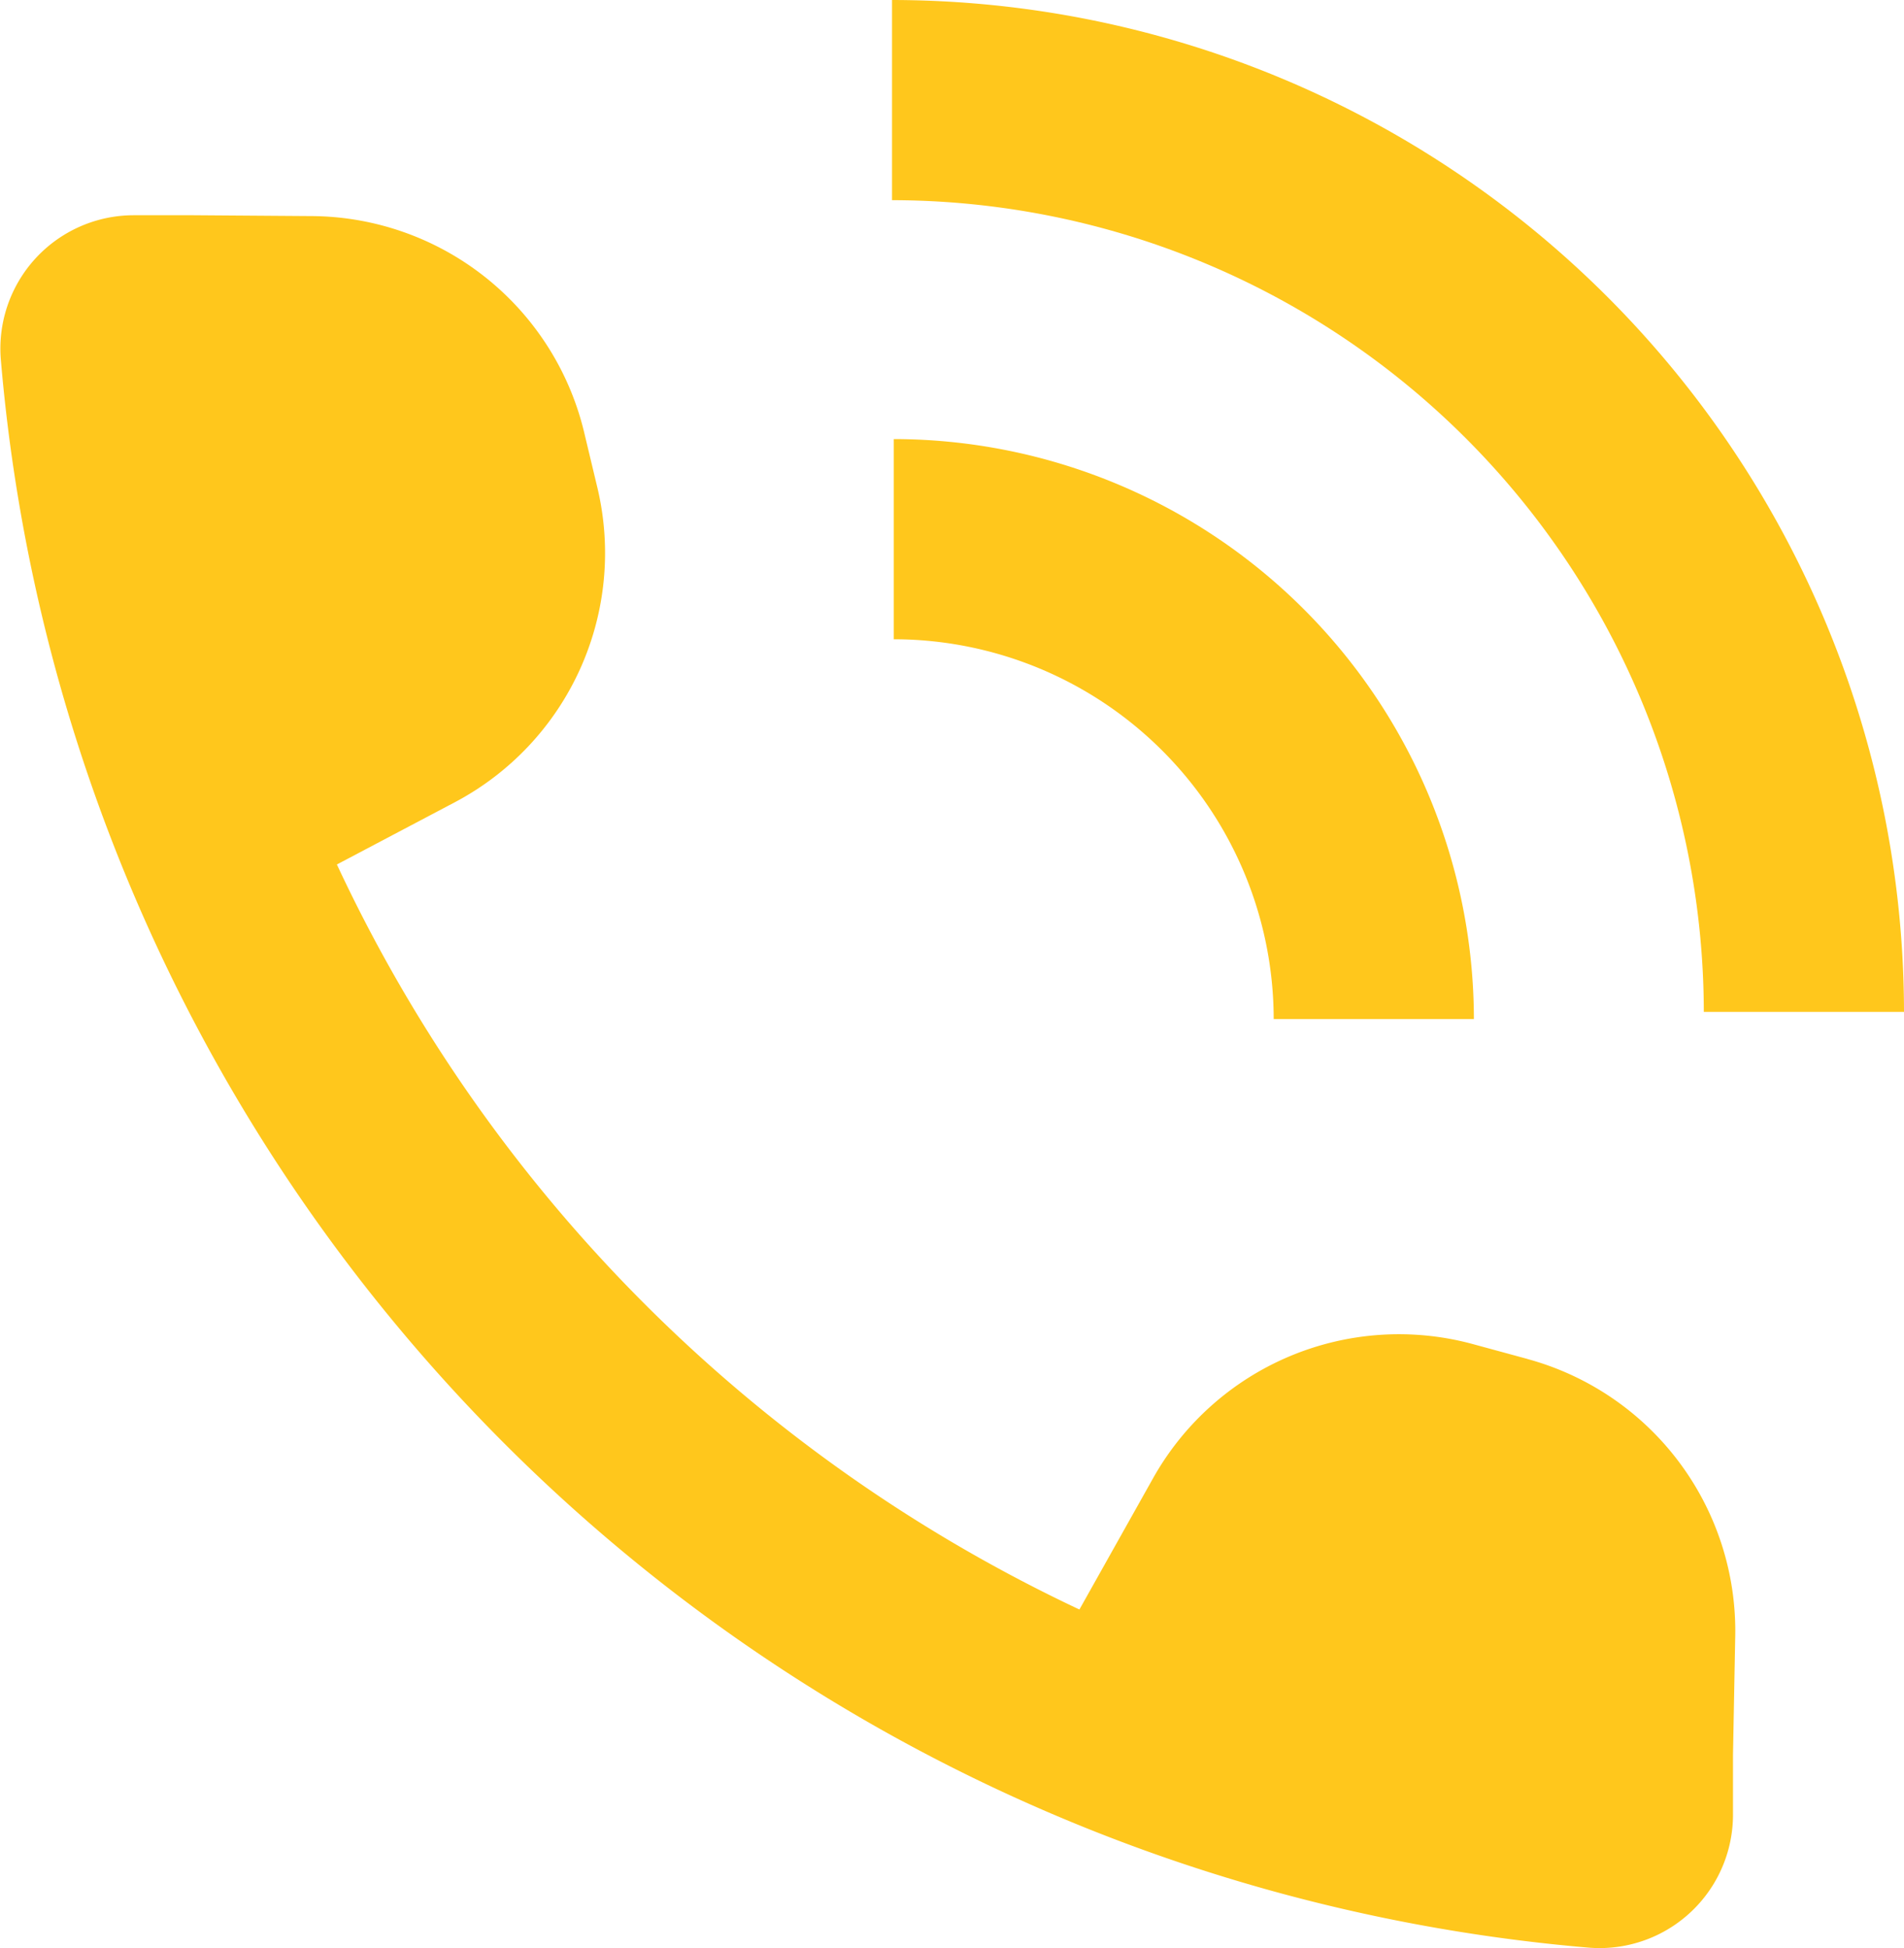
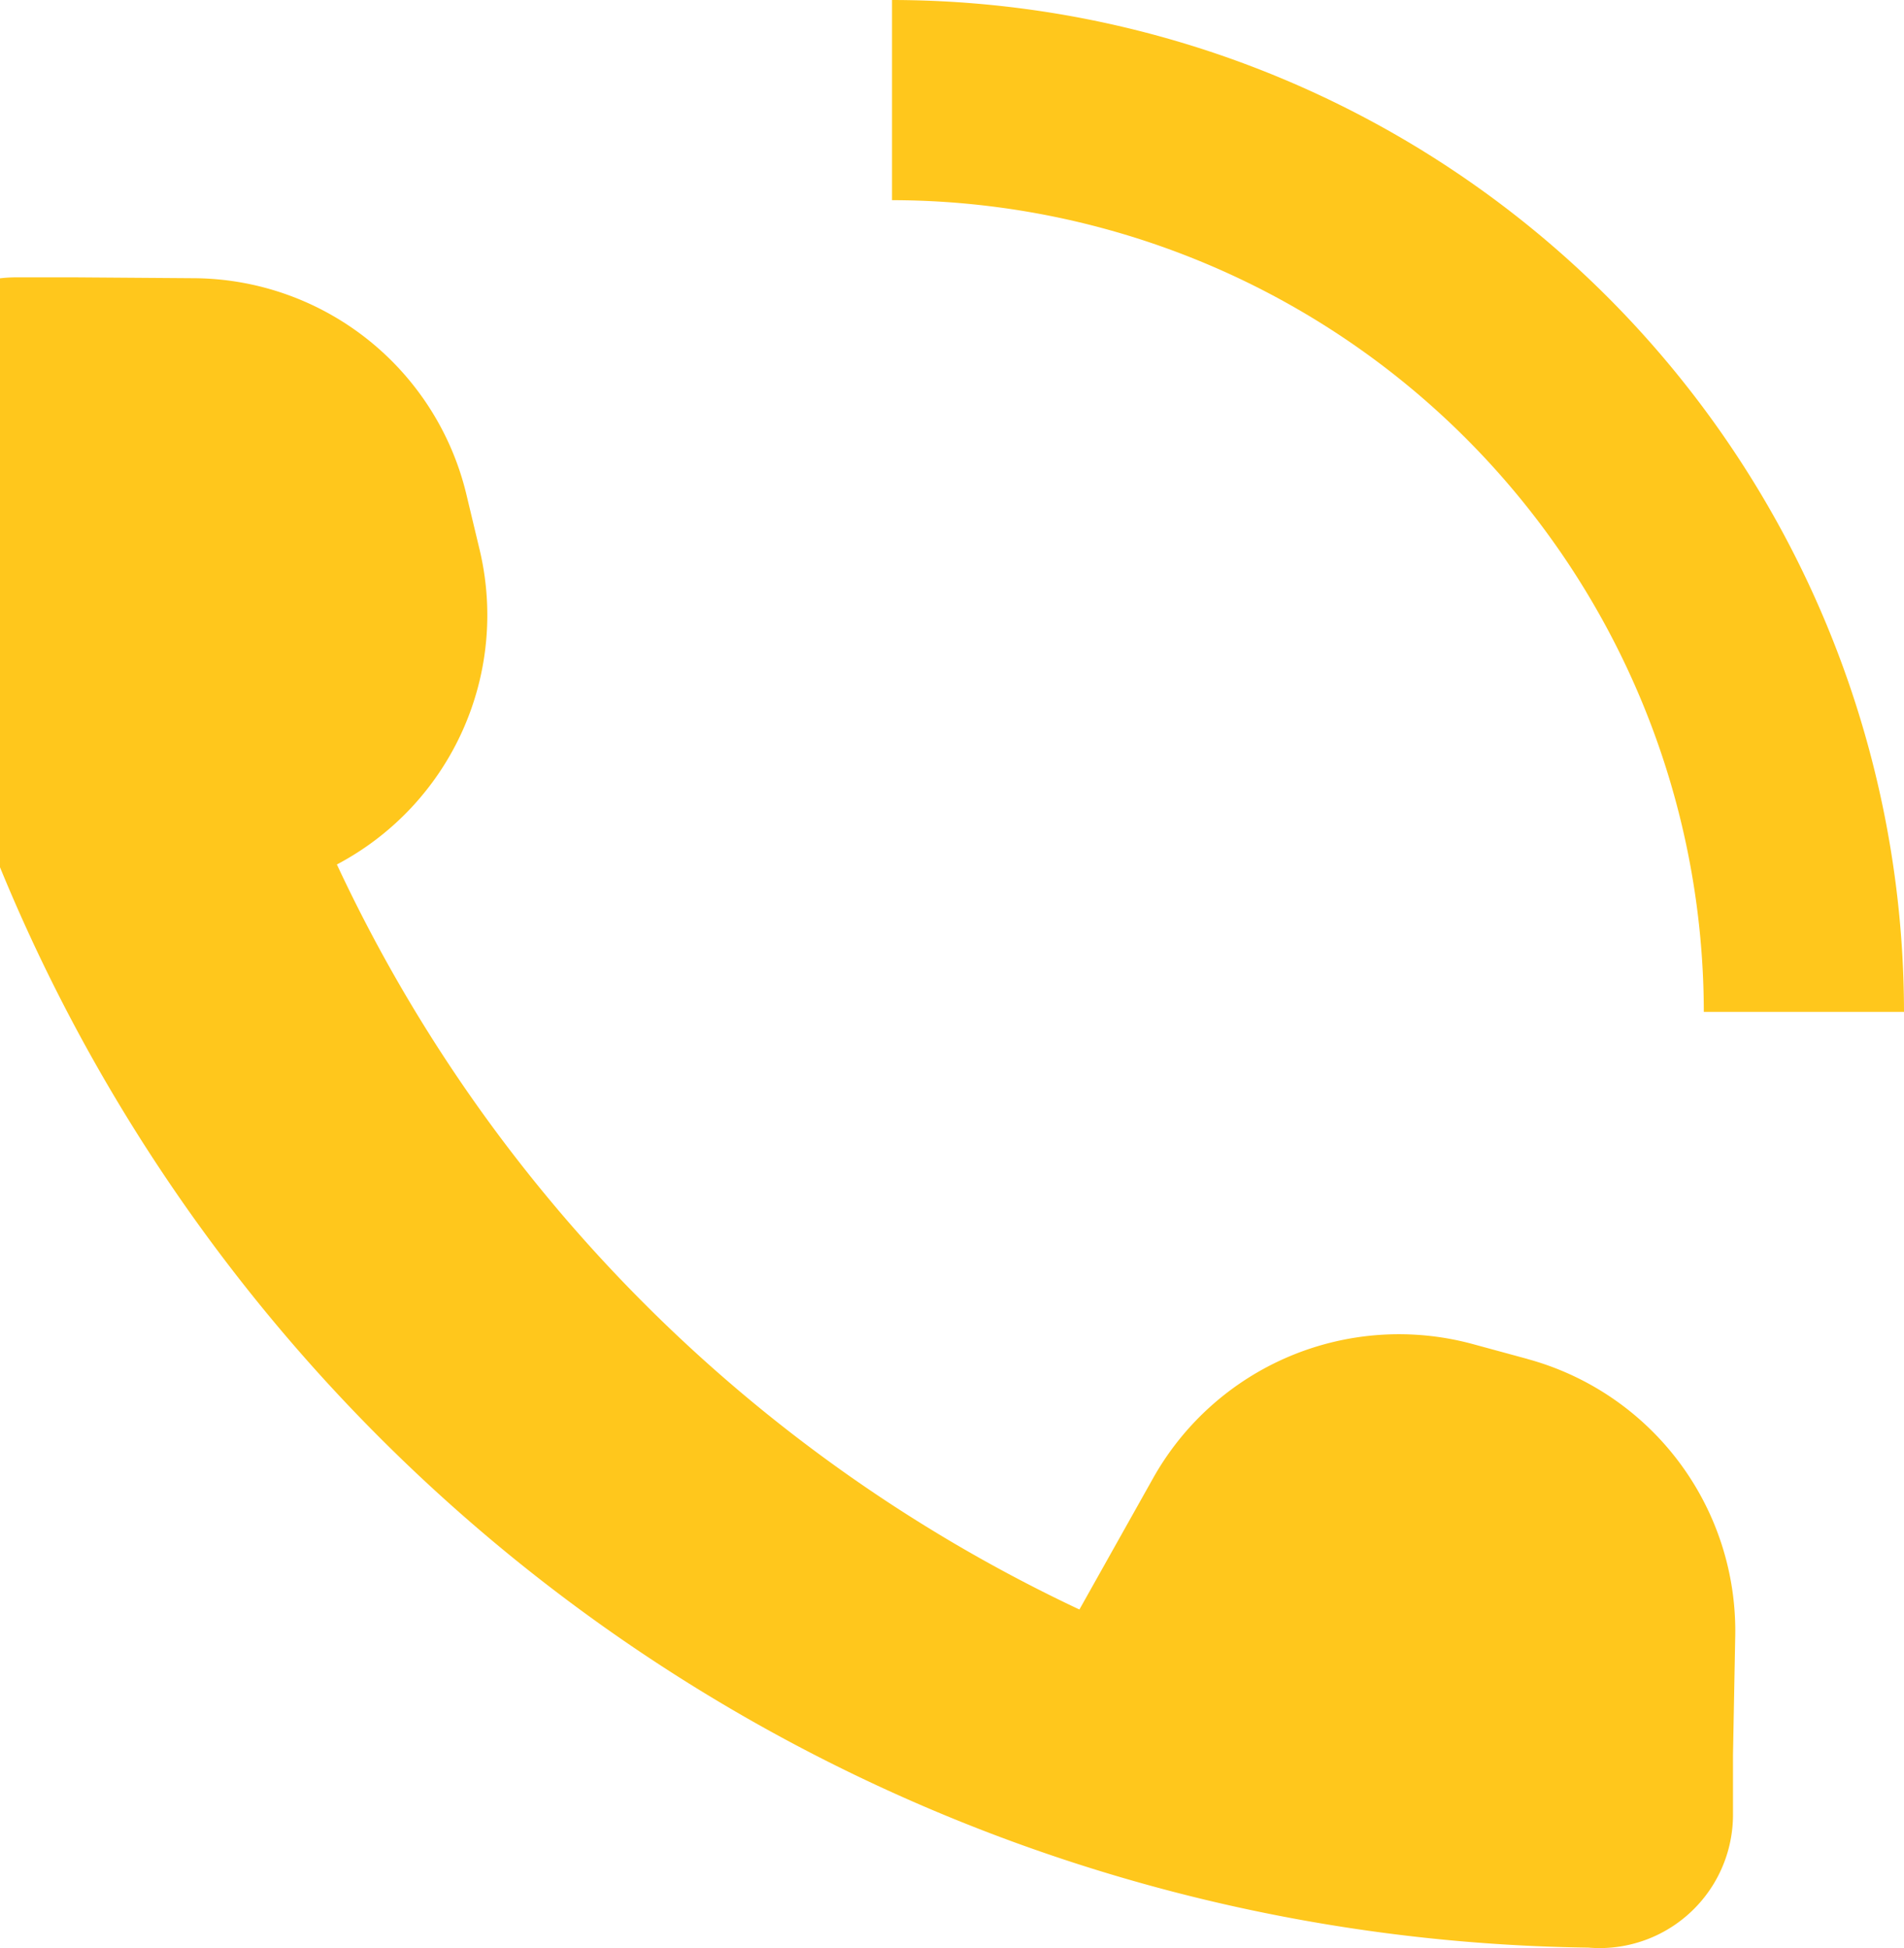
<svg xmlns="http://www.w3.org/2000/svg" width="28.96" height="29.633" viewBox="0 0 28.96 29.633">
  <g id="グループ_11089" data-name="グループ 11089" transform="translate(-336.583 -627.88)">
-     <path id="パス_42749" data-name="パス 42749" d="M44.817,45.122l-.83-.226a4.288,4.288,0,0,0-4.864,2.037l-1.122,2A23.506,23.506,0,0,1,26.707,37.6l1.791-.945a4.288,4.288,0,0,0,2.166-4.809l-.2-.836a4.288,4.288,0,0,0-4.135-3.273l-1.8-.013h-.916a2.029,2.029,0,0,0-2.017,2.2A26.49,26.49,0,0,0,45.742,54.076a2.029,2.029,0,0,0,2.2-2.016v-.917l.034-1.8a4.288,4.288,0,0,0-3.162-4.221" transform="translate(315 603.43)" fill="#ffc71c" />
+     <path id="パス_42749" data-name="パス 42749" d="M44.817,45.122l-.83-.226a4.288,4.288,0,0,0-4.864,2.037l-1.122,2A23.506,23.506,0,0,1,26.707,37.6a4.288,4.288,0,0,0,2.166-4.809l-.2-.836a4.288,4.288,0,0,0-4.135-3.273l-1.8-.013h-.916a2.029,2.029,0,0,0-2.017,2.2A26.49,26.49,0,0,0,45.742,54.076a2.029,2.029,0,0,0,2.2-2.016v-.917l.034-1.8a4.288,4.288,0,0,0-3.162-4.221" transform="translate(315 603.43)" fill="#ffc71c" />
    <path id="パス_42750" data-name="パス 42750" d="M62.306,36.272h3.045A15.41,15.41,0,0,0,49.959,20.88v3.045A12.362,12.362,0,0,1,62.306,36.272" transform="translate(300.192 607)" fill="#ffc71c" />
-     <path id="パス_42751" data-name="パス 42751" d="M50.013,34.848v3.045a5.785,5.785,0,0,1,5.779,5.778h3.045a8.834,8.834,0,0,0-8.824-8.823" transform="translate(300.164 599.711)" fill="#ffc71c" />
  </g>
</svg>